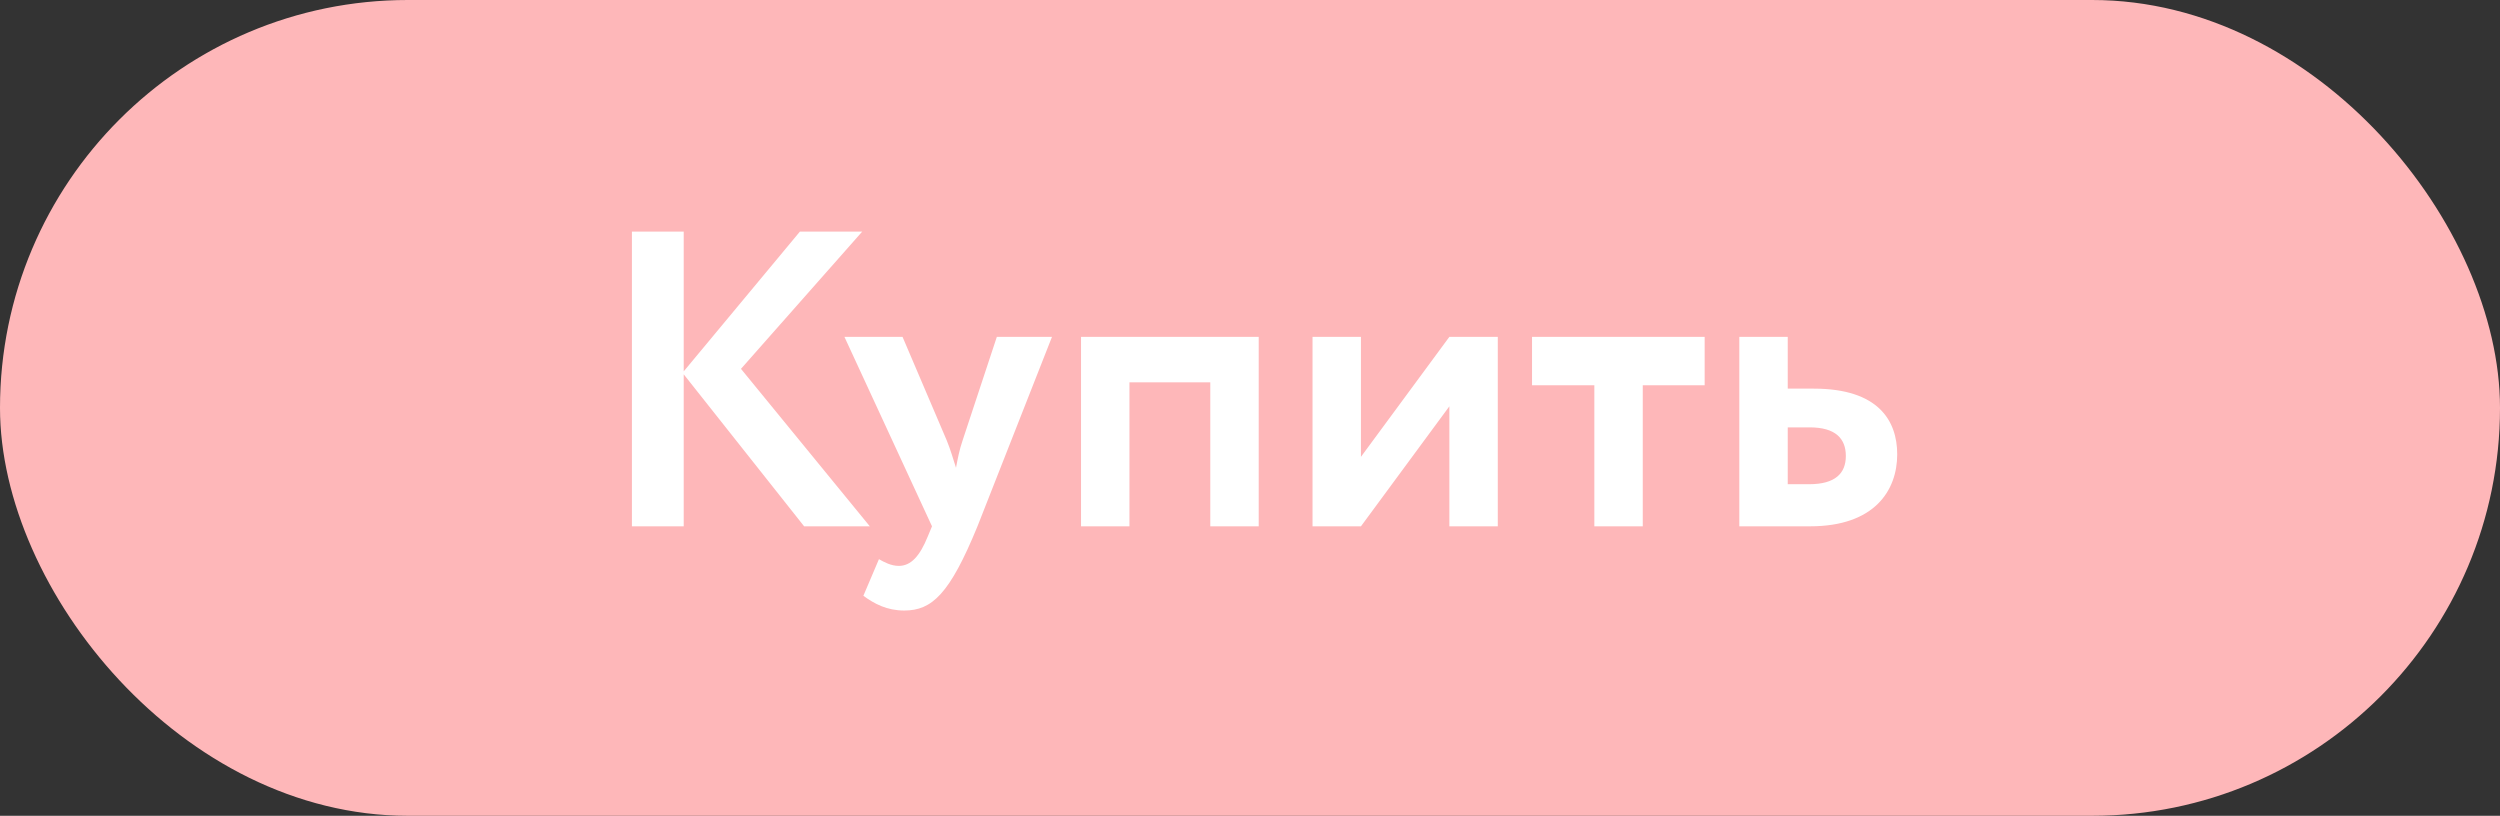
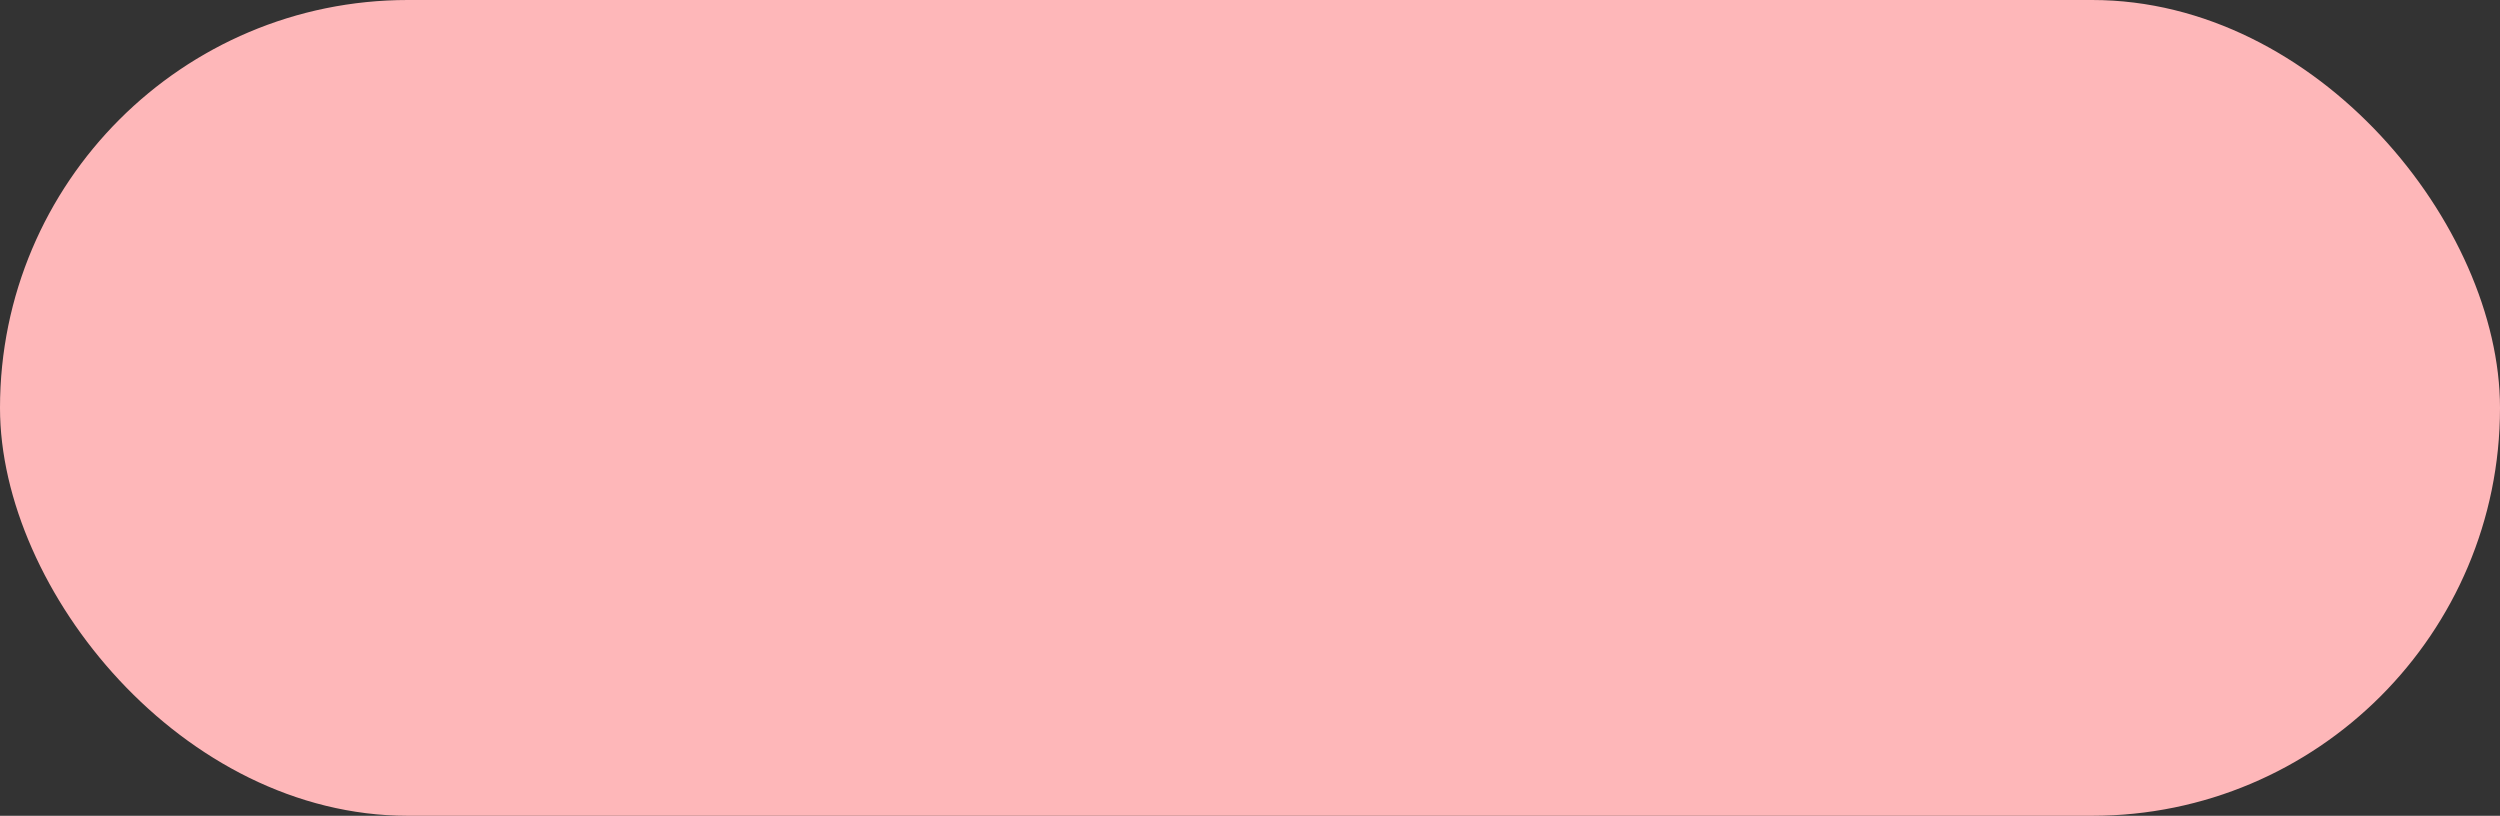
<svg xmlns="http://www.w3.org/2000/svg" width="95" height="31" viewBox="0 0 95 31" fill="none">
  <rect x="0" y="0" width="95" height="31" fill="#333333" stroke="none" />
  <rect width="95" height="31" rx="15.5" fill="#FEB7B9" />
-   <path d="M24.013 20H25.981V14.224L30.557 20H33.053L28.157 14.016L32.765 8.8H30.397L25.981 14.112V8.8H24.013V20ZM39.976 12.8H37.88L36.584 16.72C36.456 17.088 36.392 17.44 36.328 17.776C36.216 17.424 36.12 17.088 35.976 16.736L34.296 12.8H32.088L35.416 20L35.256 20.384C34.952 21.136 34.616 21.504 34.152 21.504C33.864 21.504 33.592 21.36 33.4 21.248L32.808 22.64C33.224 22.944 33.704 23.2 34.36 23.2C35.416 23.2 36.088 22.576 37.144 20L39.976 12.8ZM45.991 20H47.831V12.8H41.079V20H42.919V14.528H45.991V20ZM51.716 20L55.076 15.44V20H56.916V12.8H55.076L51.716 17.36V12.8H49.876V20H51.716ZM58.217 14.64H60.585V20H62.425V14.64H64.777V12.8H58.217V14.64ZM66.094 20H68.782C71.23 20 72.094 18.64 72.094 17.264C72.094 15.984 71.374 14.768 68.926 14.768H67.934V12.8H66.094V20ZM68.766 16.24C69.758 16.24 70.142 16.672 70.142 17.328C70.142 17.984 69.742 18.4 68.75 18.4H67.934V16.24H68.766Z" fill="white" />
</svg>